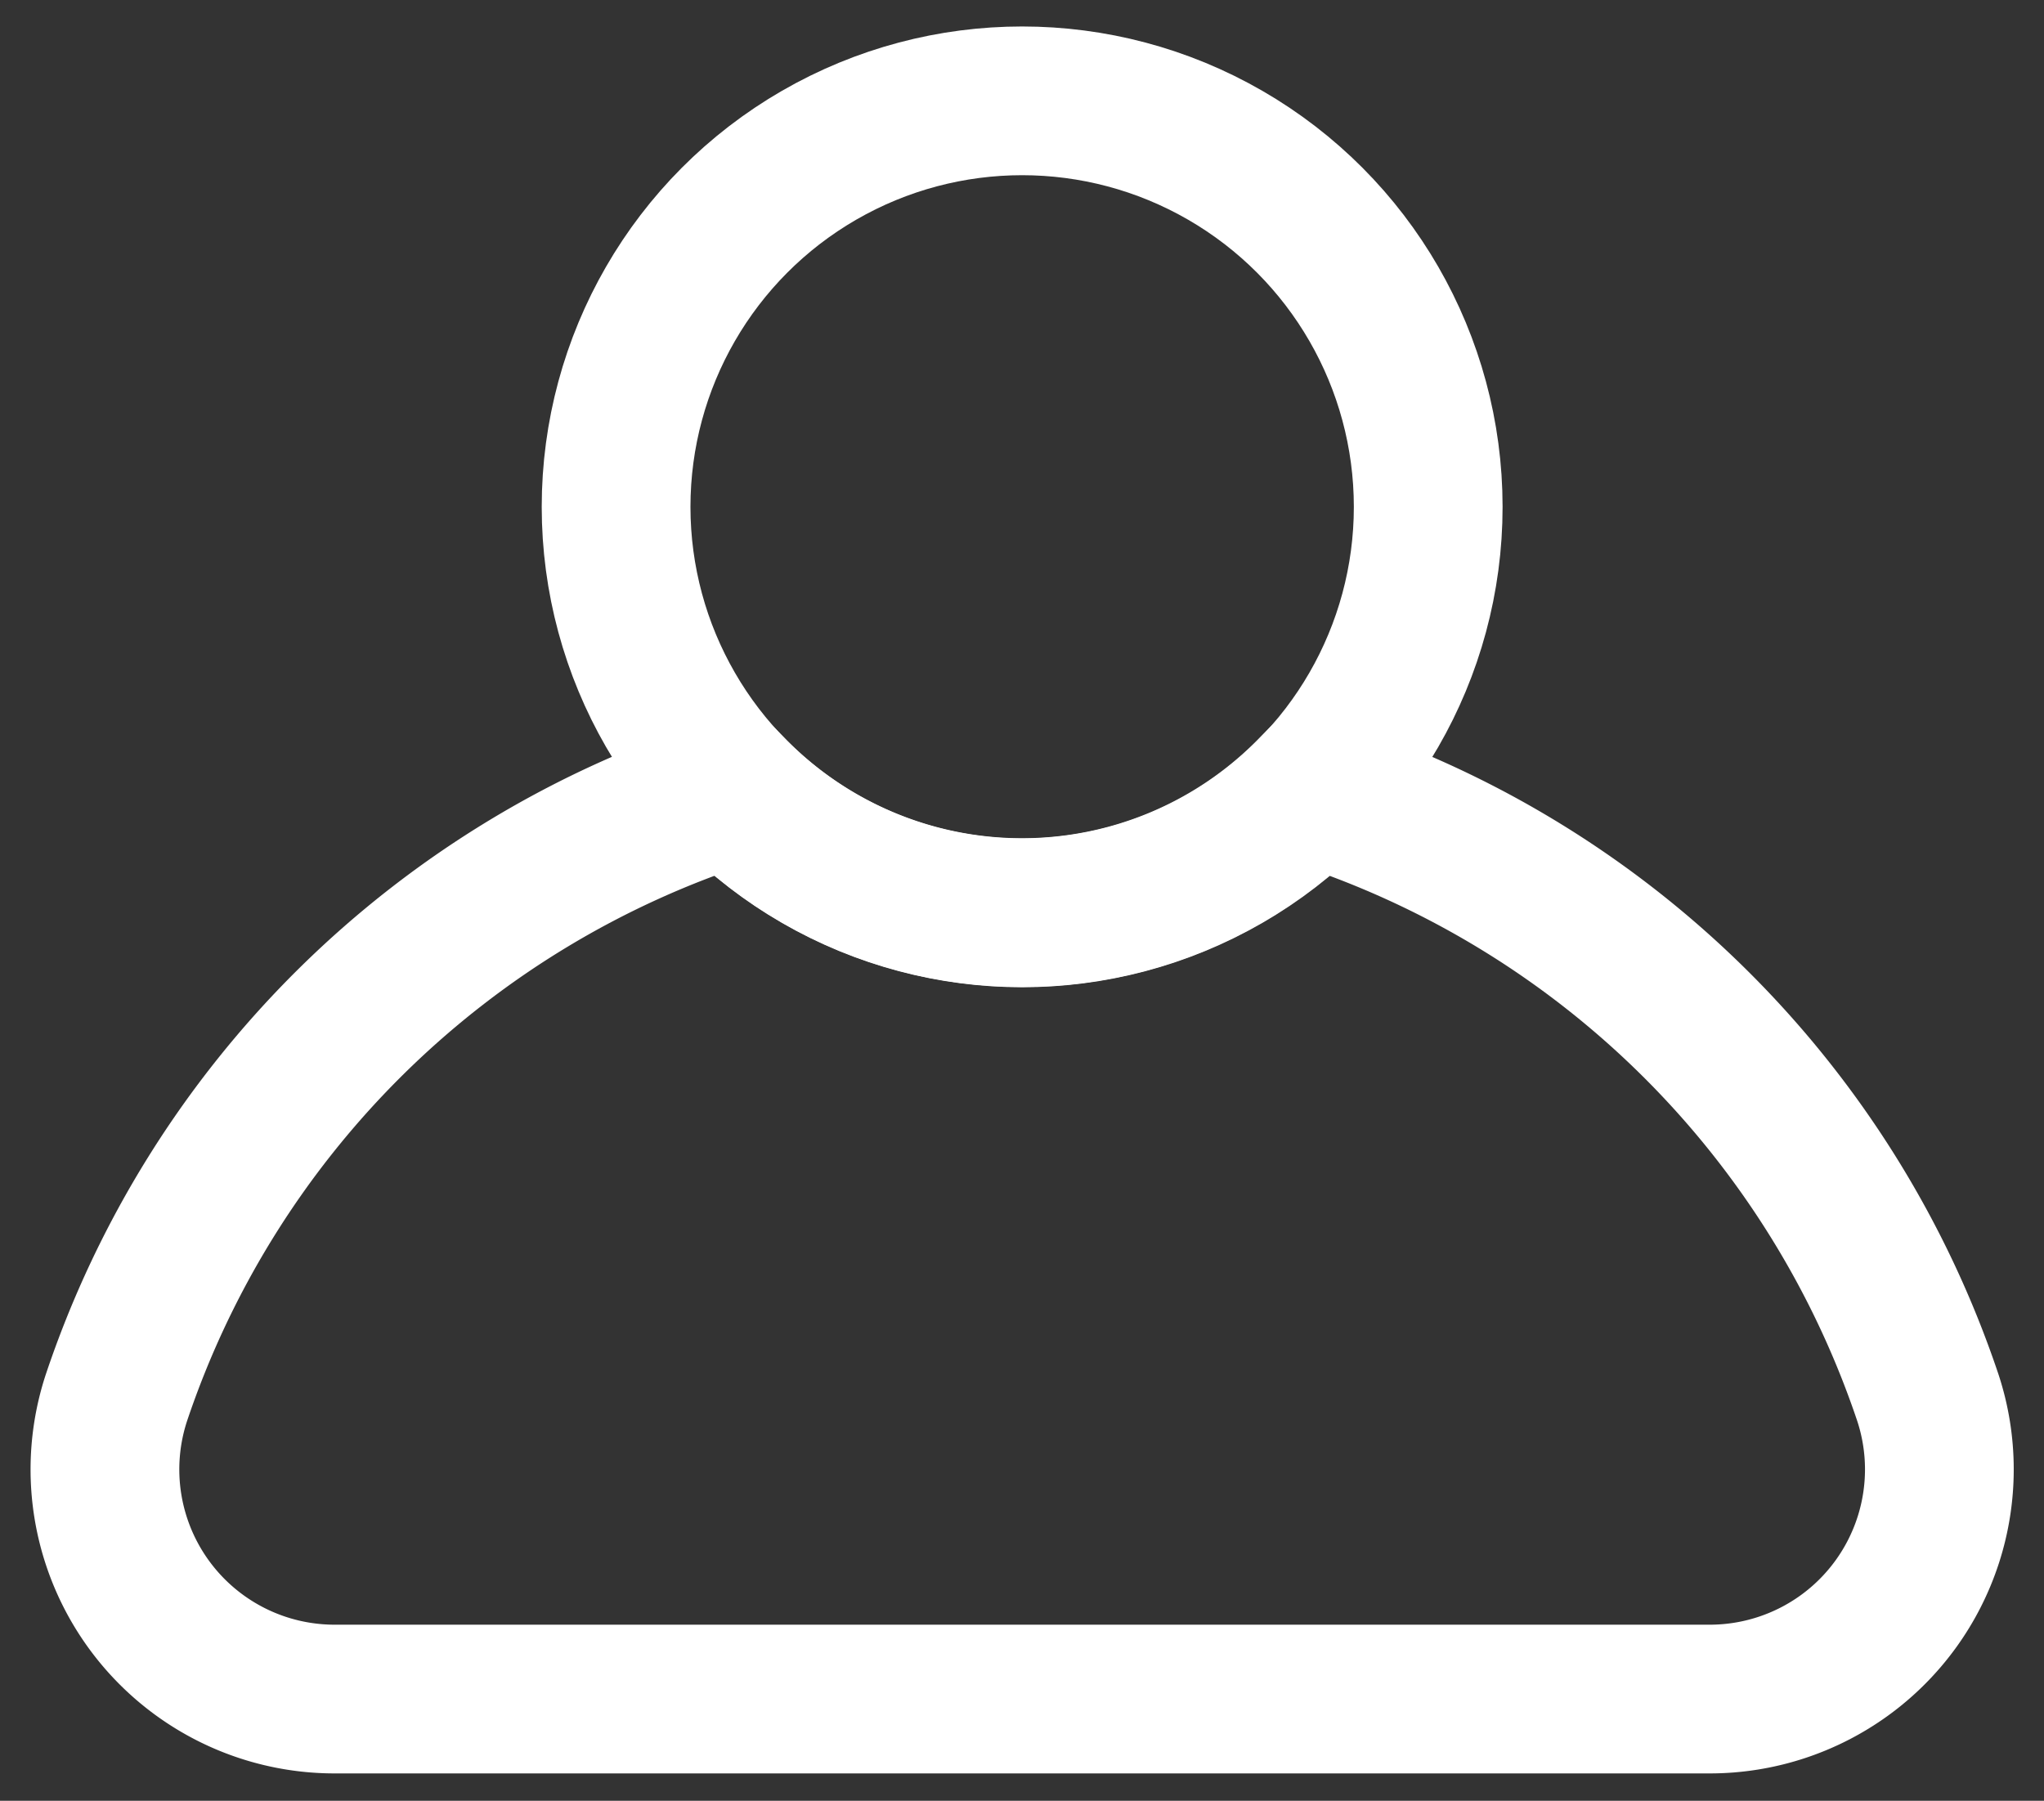
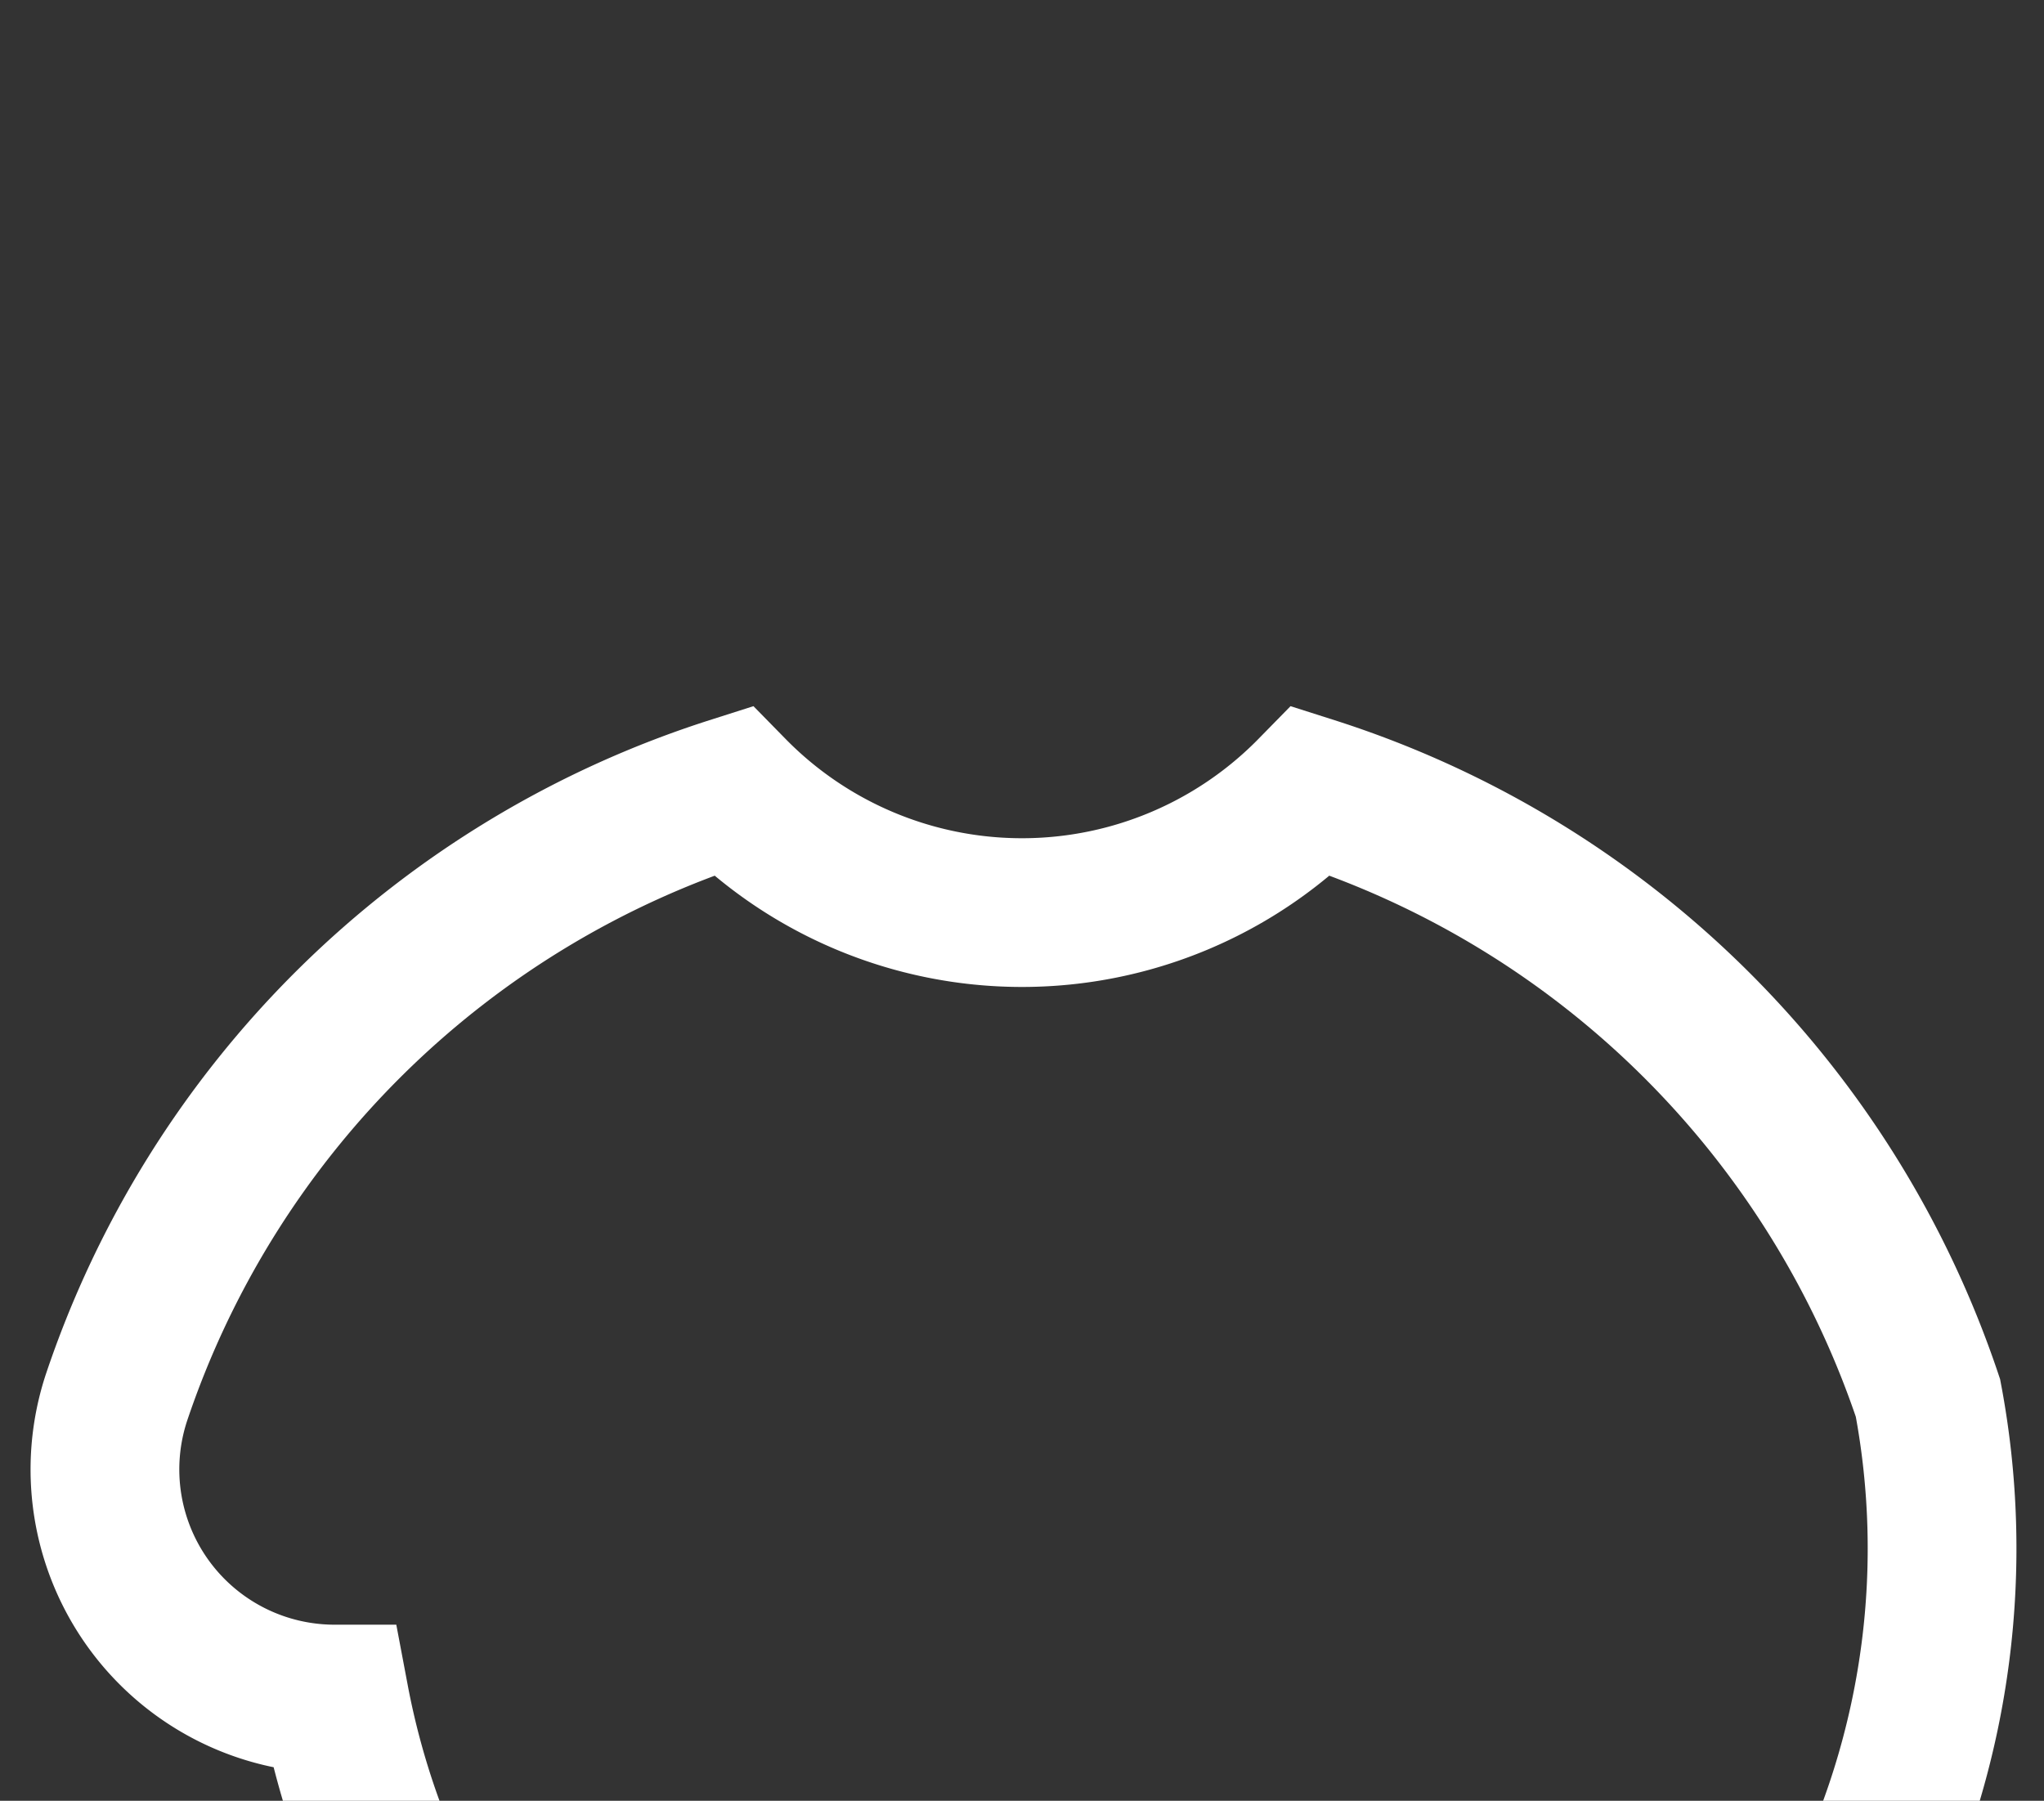
<svg xmlns="http://www.w3.org/2000/svg" id="Layer_1" data-name="Layer 1" viewBox="0 0 68.71 60.54">
  <rect x="0" y="0" width="68.71" height="60.54" fill="#333333" stroke="none" />
  <defs>
    <style>.cls-1{fill:none;stroke:#fff;stroke-miterlimit:10;stroke-width:5px;}</style>
  </defs>
-   <path class="cls-1" d="M64.81,47A32.15,32.15,0,0,0,44.09,26.59a13.63,13.63,0,0,1-19.47,0A32.14,32.14,0,0,0,3.91,47a7.72,7.72,0,0,0,7.34,10.12H57.46A7.72,7.72,0,0,0,64.81,47Z" />
-   <circle class="cls-1" cx="34.36" cy="17.04" r="13.65" />
+   <path class="cls-1" d="M64.81,47A32.15,32.15,0,0,0,44.09,26.59a13.63,13.63,0,0,1-19.47,0A32.14,32.14,0,0,0,3.91,47a7.72,7.72,0,0,0,7.34,10.12A7.72,7.72,0,0,0,64.81,47Z" />
</svg>